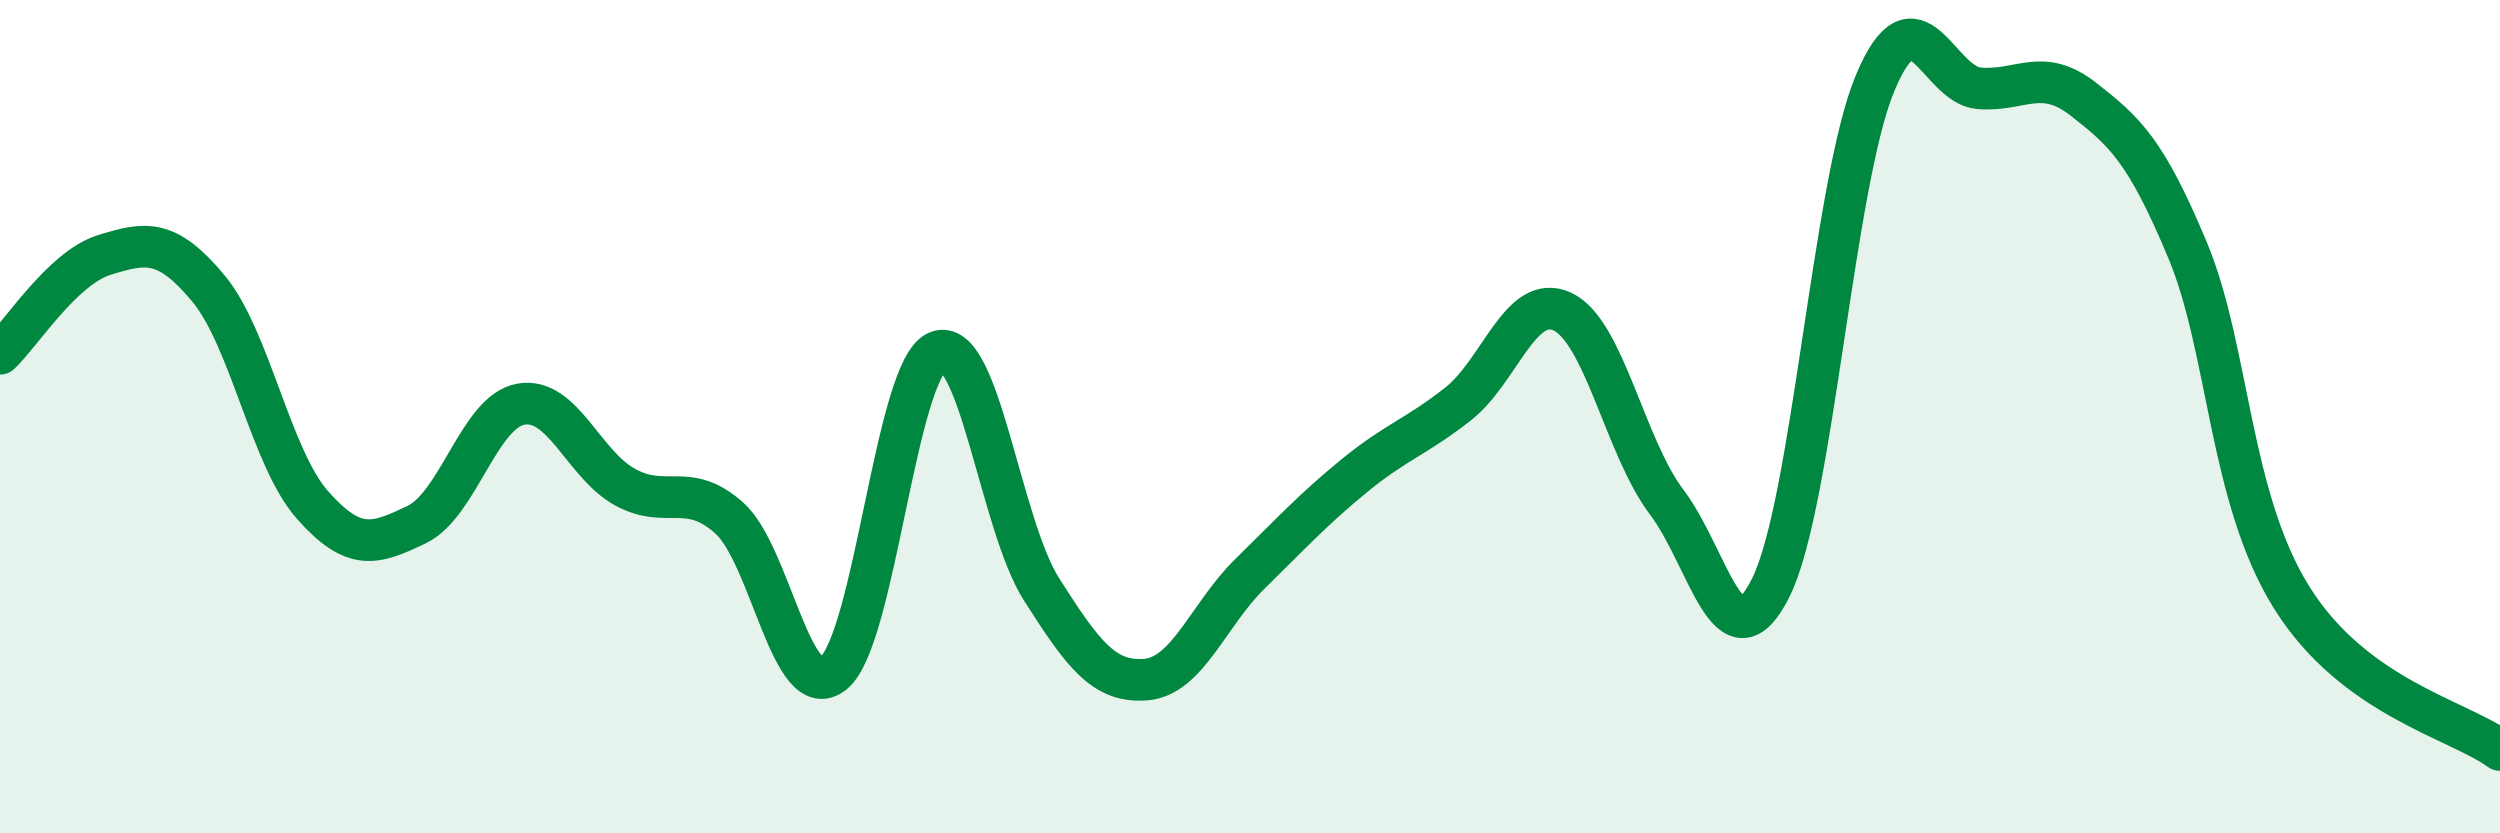
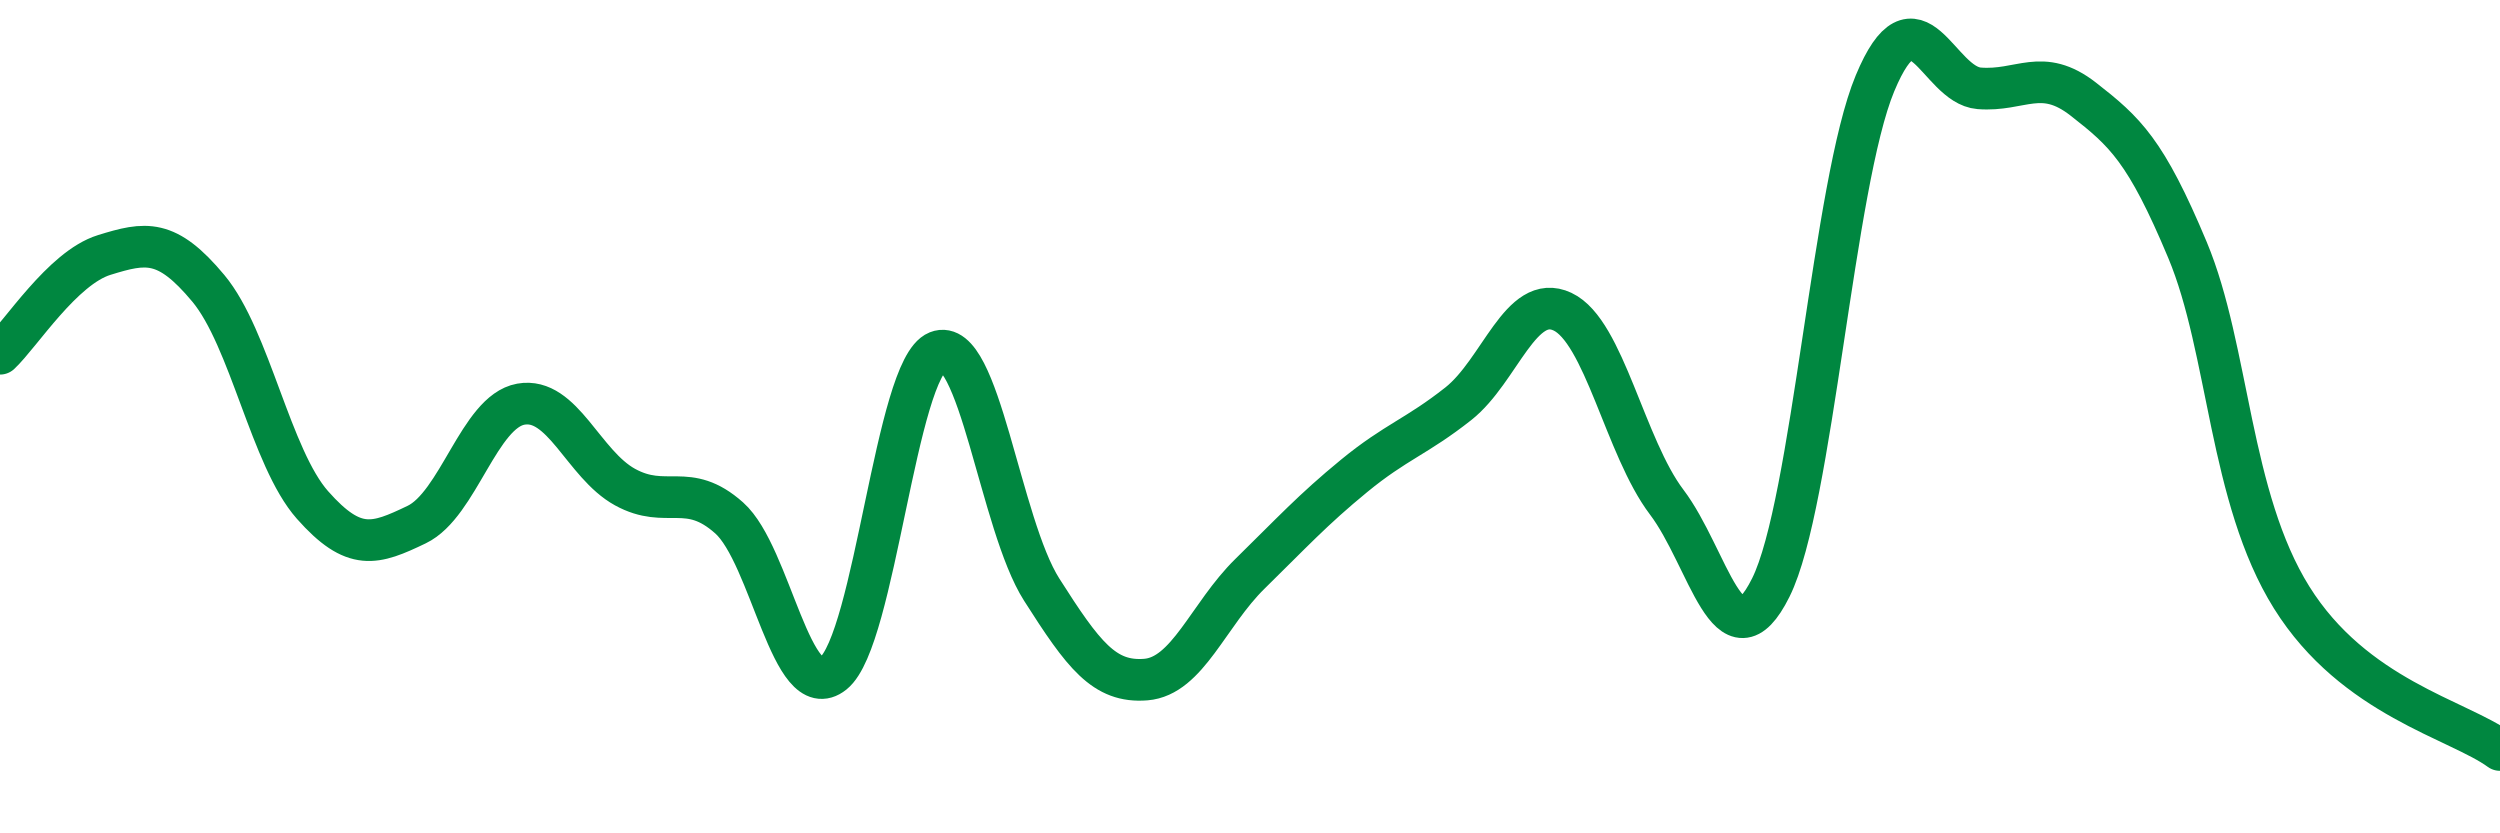
<svg xmlns="http://www.w3.org/2000/svg" width="60" height="20" viewBox="0 0 60 20">
-   <path d="M 0,8.49 C 0.5,8.02 1.5,6.43 2.5,6.12 C 3.5,5.81 4,5.72 5,6.92 C 6,8.12 6.5,10.99 7.5,12.12 C 8.5,13.25 9,13.07 10,12.59 C 11,12.11 11.5,9.88 12.5,9.7 C 13.5,9.52 14,11.14 15,11.69 C 16,12.24 16.5,11.54 17.5,12.43 C 18.5,13.32 19,16.96 20,16.16 C 21,15.36 21.5,8.84 22.5,8.44 C 23.5,8.04 24,12.58 25,14.15 C 26,15.72 26.5,16.39 27.5,16.31 C 28.5,16.23 29,14.75 30,13.77 C 31,12.79 31.5,12.24 32.5,11.42 C 33.5,10.6 34,10.48 35,9.69 C 36,8.9 36.5,7.01 37.5,7.48 C 38.5,7.95 39,10.73 40,12.05 C 41,13.37 41.5,16.11 42.5,14.1 C 43.5,12.09 44,4.4 45,2 C 46,-0.4 46.5,2.04 47.5,2.12 C 48.5,2.2 49,1.6 50,2.38 C 51,3.16 51.5,3.61 52.5,6 C 53.5,8.39 53.5,11.94 55,14.34 C 56.5,16.74 59,17.27 60,18L60 20L0 20Z" fill="#008740" opacity="0.1" stroke-linecap="round" stroke-linejoin="round" />
  <path d="M 0,8.49 C 0.5,8.02 1.5,6.43 2.5,6.12 C 3.5,5.81 4,5.72 5,6.92 C 6,8.12 6.5,10.99 7.5,12.12 C 8.5,13.25 9,13.07 10,12.59 C 11,12.11 11.5,9.88 12.5,9.7 C 13.5,9.52 14,11.14 15,11.69 C 16,12.24 16.5,11.54 17.5,12.43 C 18.5,13.32 19,16.96 20,16.16 C 21,15.36 21.5,8.84 22.5,8.44 C 23.5,8.04 24,12.58 25,14.15 C 26,15.72 26.5,16.39 27.5,16.31 C 28.5,16.23 29,14.75 30,13.77 C 31,12.79 31.5,12.24 32.5,11.42 C 33.5,10.6 34,10.48 35,9.69 C 36,8.9 36.5,7.01 37.5,7.48 C 38.5,7.95 39,10.73 40,12.05 C 41,13.37 41.5,16.11 42.5,14.1 C 43.5,12.09 44,4.4 45,2 C 46,-0.4 46.5,2.04 47.5,2.12 C 48.5,2.2 49,1.6 50,2.38 C 51,3.16 51.5,3.61 52.5,6 C 53.5,8.39 53.5,11.94 55,14.34 C 56.5,16.74 59,17.27 60,18" stroke="#008740" stroke-width="1" fill="none" stroke-linecap="round" stroke-linejoin="round" />
</svg>